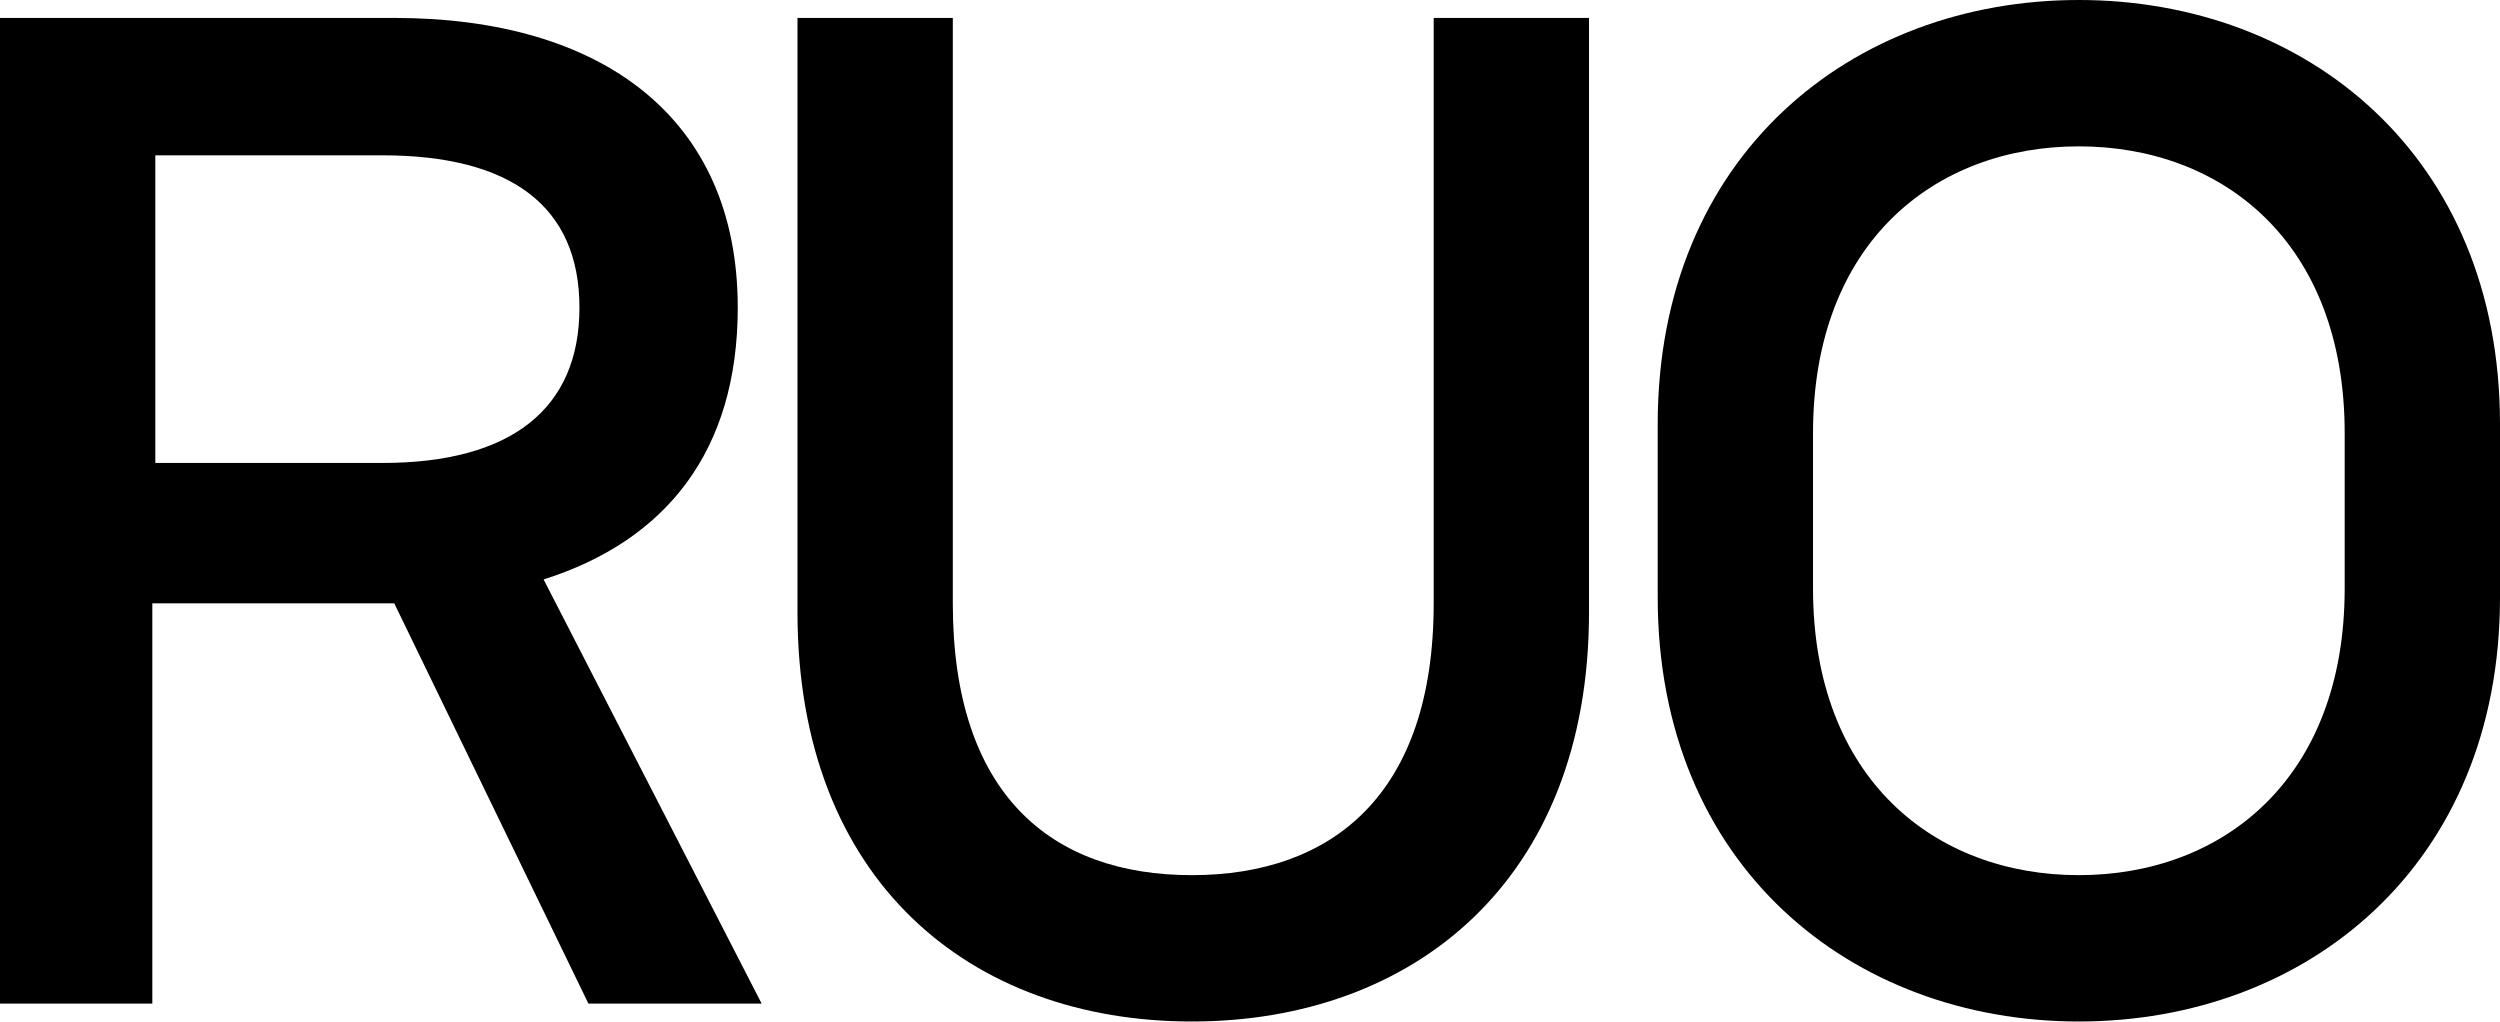
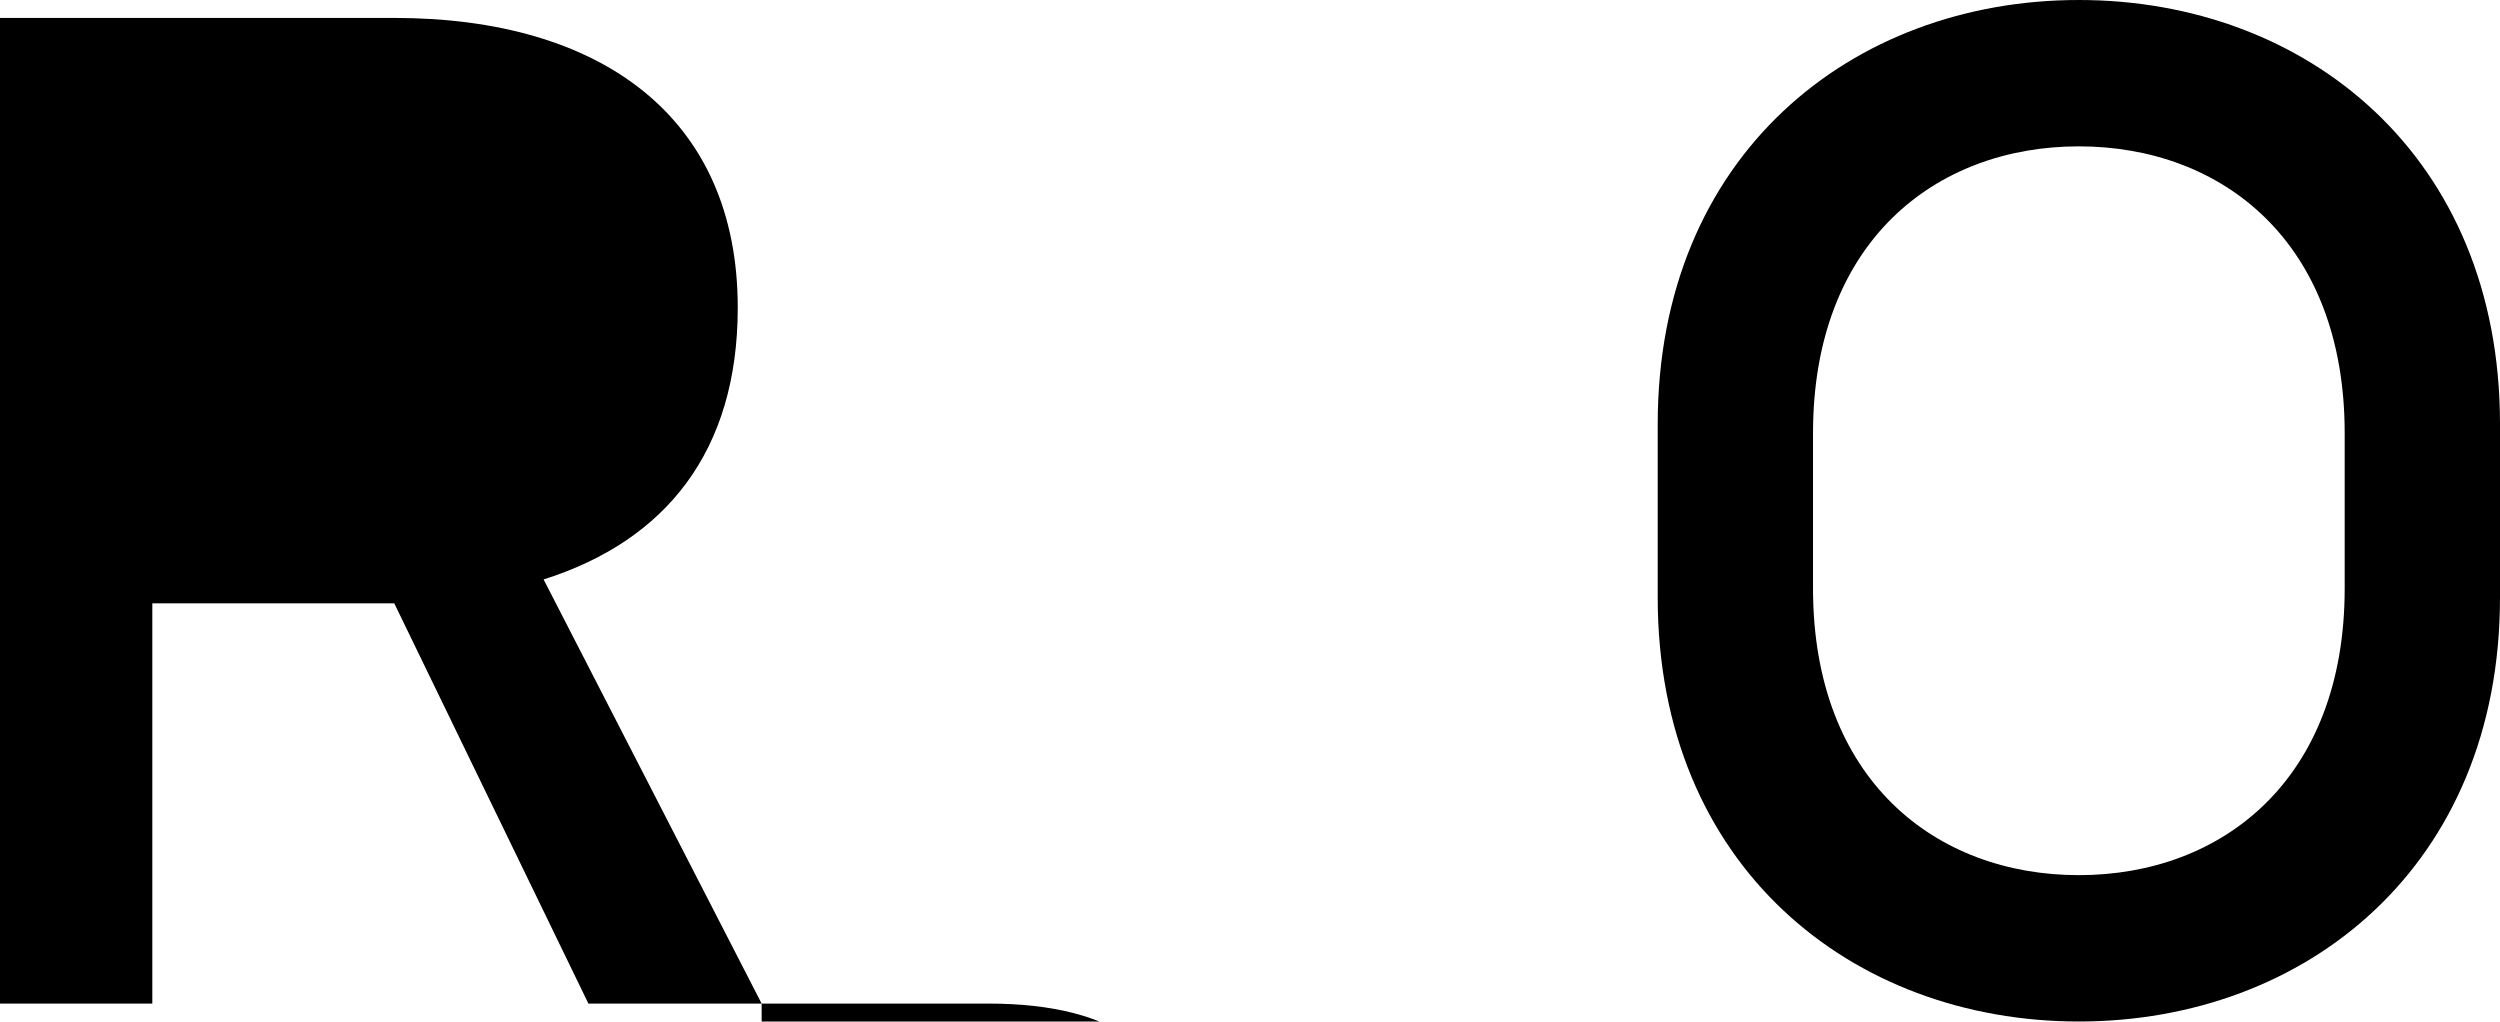
<svg xmlns="http://www.w3.org/2000/svg" version="1.1" id="Layer_1" x="0px" y="0px" viewBox="0 0 83.7 34.2" style="enable-background:new 0 0 83.7 34.2;" xml:space="preserve">
  <g>
-     <path d="M25.5,33.6h-5.8l-6.5-13.4h-0.1h-8v13.4H0V0.6h13.2c6.9,0,11.5,3.3,11.5,9.7c0,4.8-2.4,7.8-6.5,9.1L25.5,33.6z M5.2,5.2   v10.3h7.6c4.3,0,6.6-1.8,6.6-5.2c0-3.4-2.3-5.1-6.6-5.1H5.2z" />
-     <path d="M26.7,20.5V0.6h5.2v19.6c0,6.4,3.3,9.1,8,9.1s8.1-2.7,8.1-9.1V0.6h5.2v19.9c0,9-5.9,13.7-13.3,13.7S26.7,29.5,26.7,20.5z" />
+     <path d="M25.5,33.6h-5.8l-6.5-13.4h-0.1h-8v13.4H0V0.6h13.2c6.9,0,11.5,3.3,11.5,9.7c0,4.8-2.4,7.8-6.5,9.1L25.5,33.6z v10.3h7.6c4.3,0,6.6-1.8,6.6-5.2c0-3.4-2.3-5.1-6.6-5.1H5.2z" />
    <path d="M55.5,20v-5.8C55.5,5.2,62,0,69.6,0s14.1,5.2,14.1,14.2V20c0,9-6.5,14.2-14.1,14.2S55.5,29,55.5,20z M78.5,19.7v-5.2   c0-6.4-4.1-9.6-8.9-9.6c-4.8,0-8.9,3.2-8.9,9.6v5.2c0,6.4,4.1,9.6,8.9,9.6S78.5,26.1,78.5,19.7z" />
  </g>
</svg>